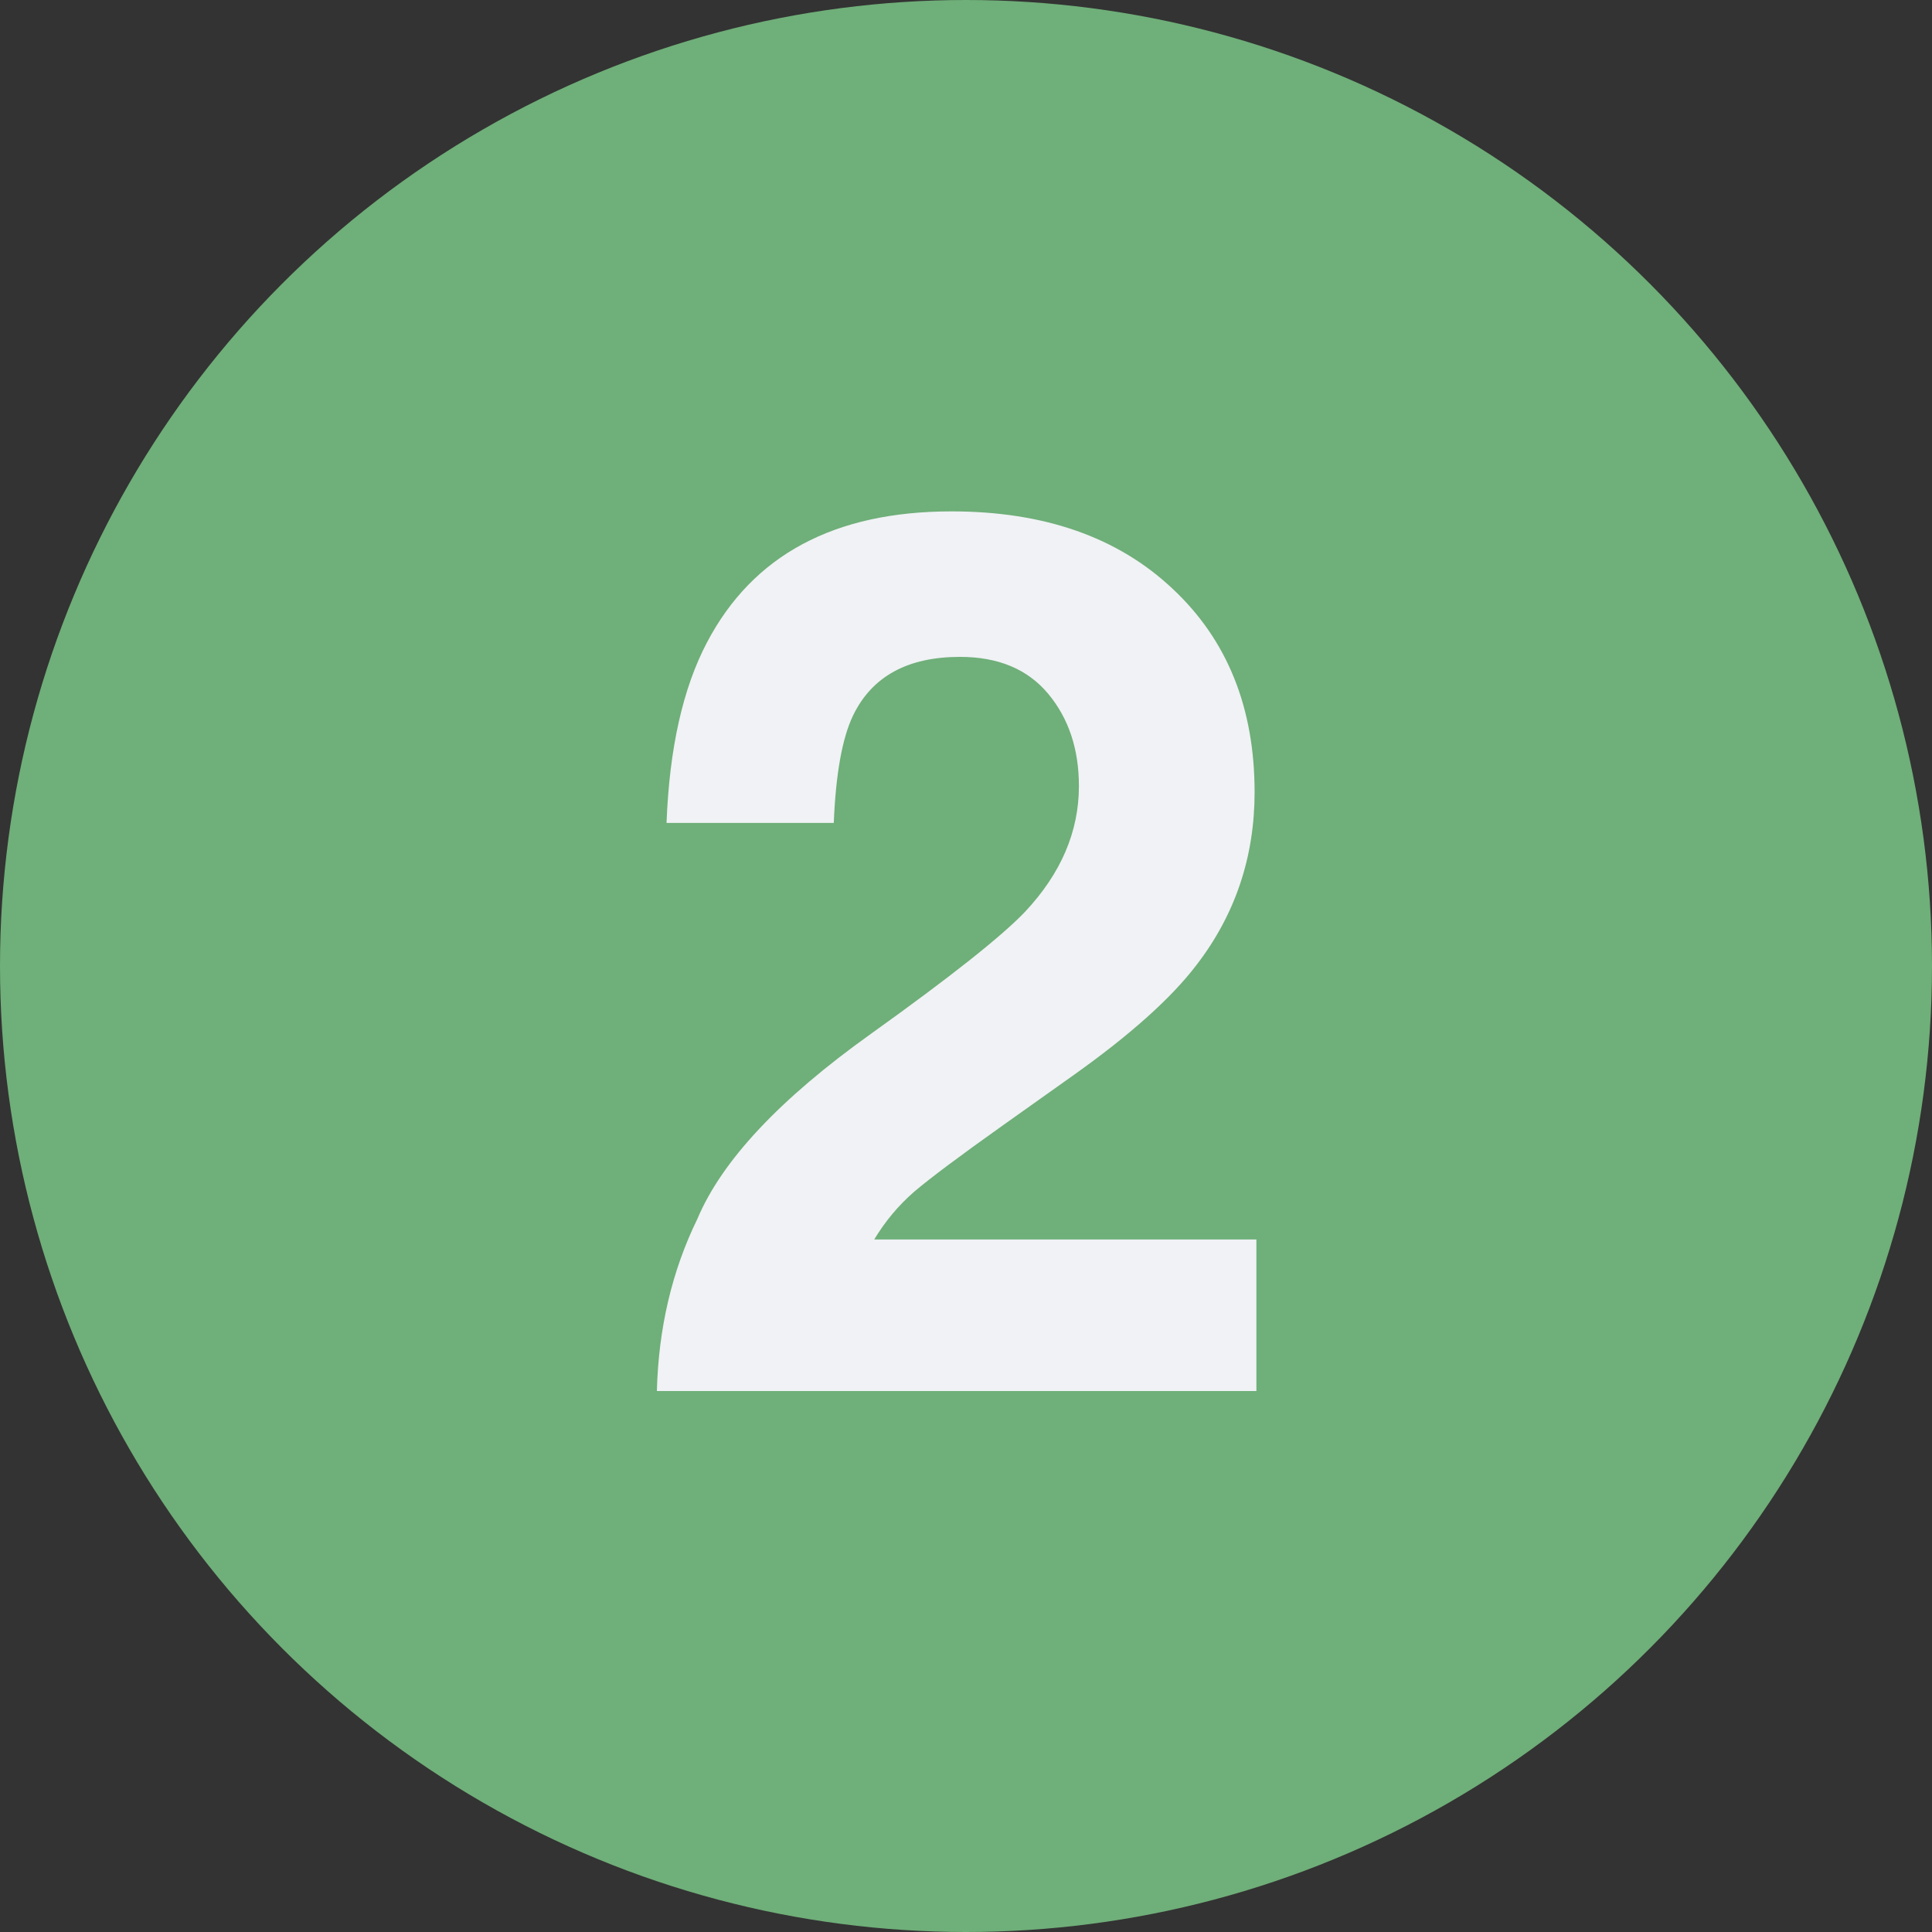
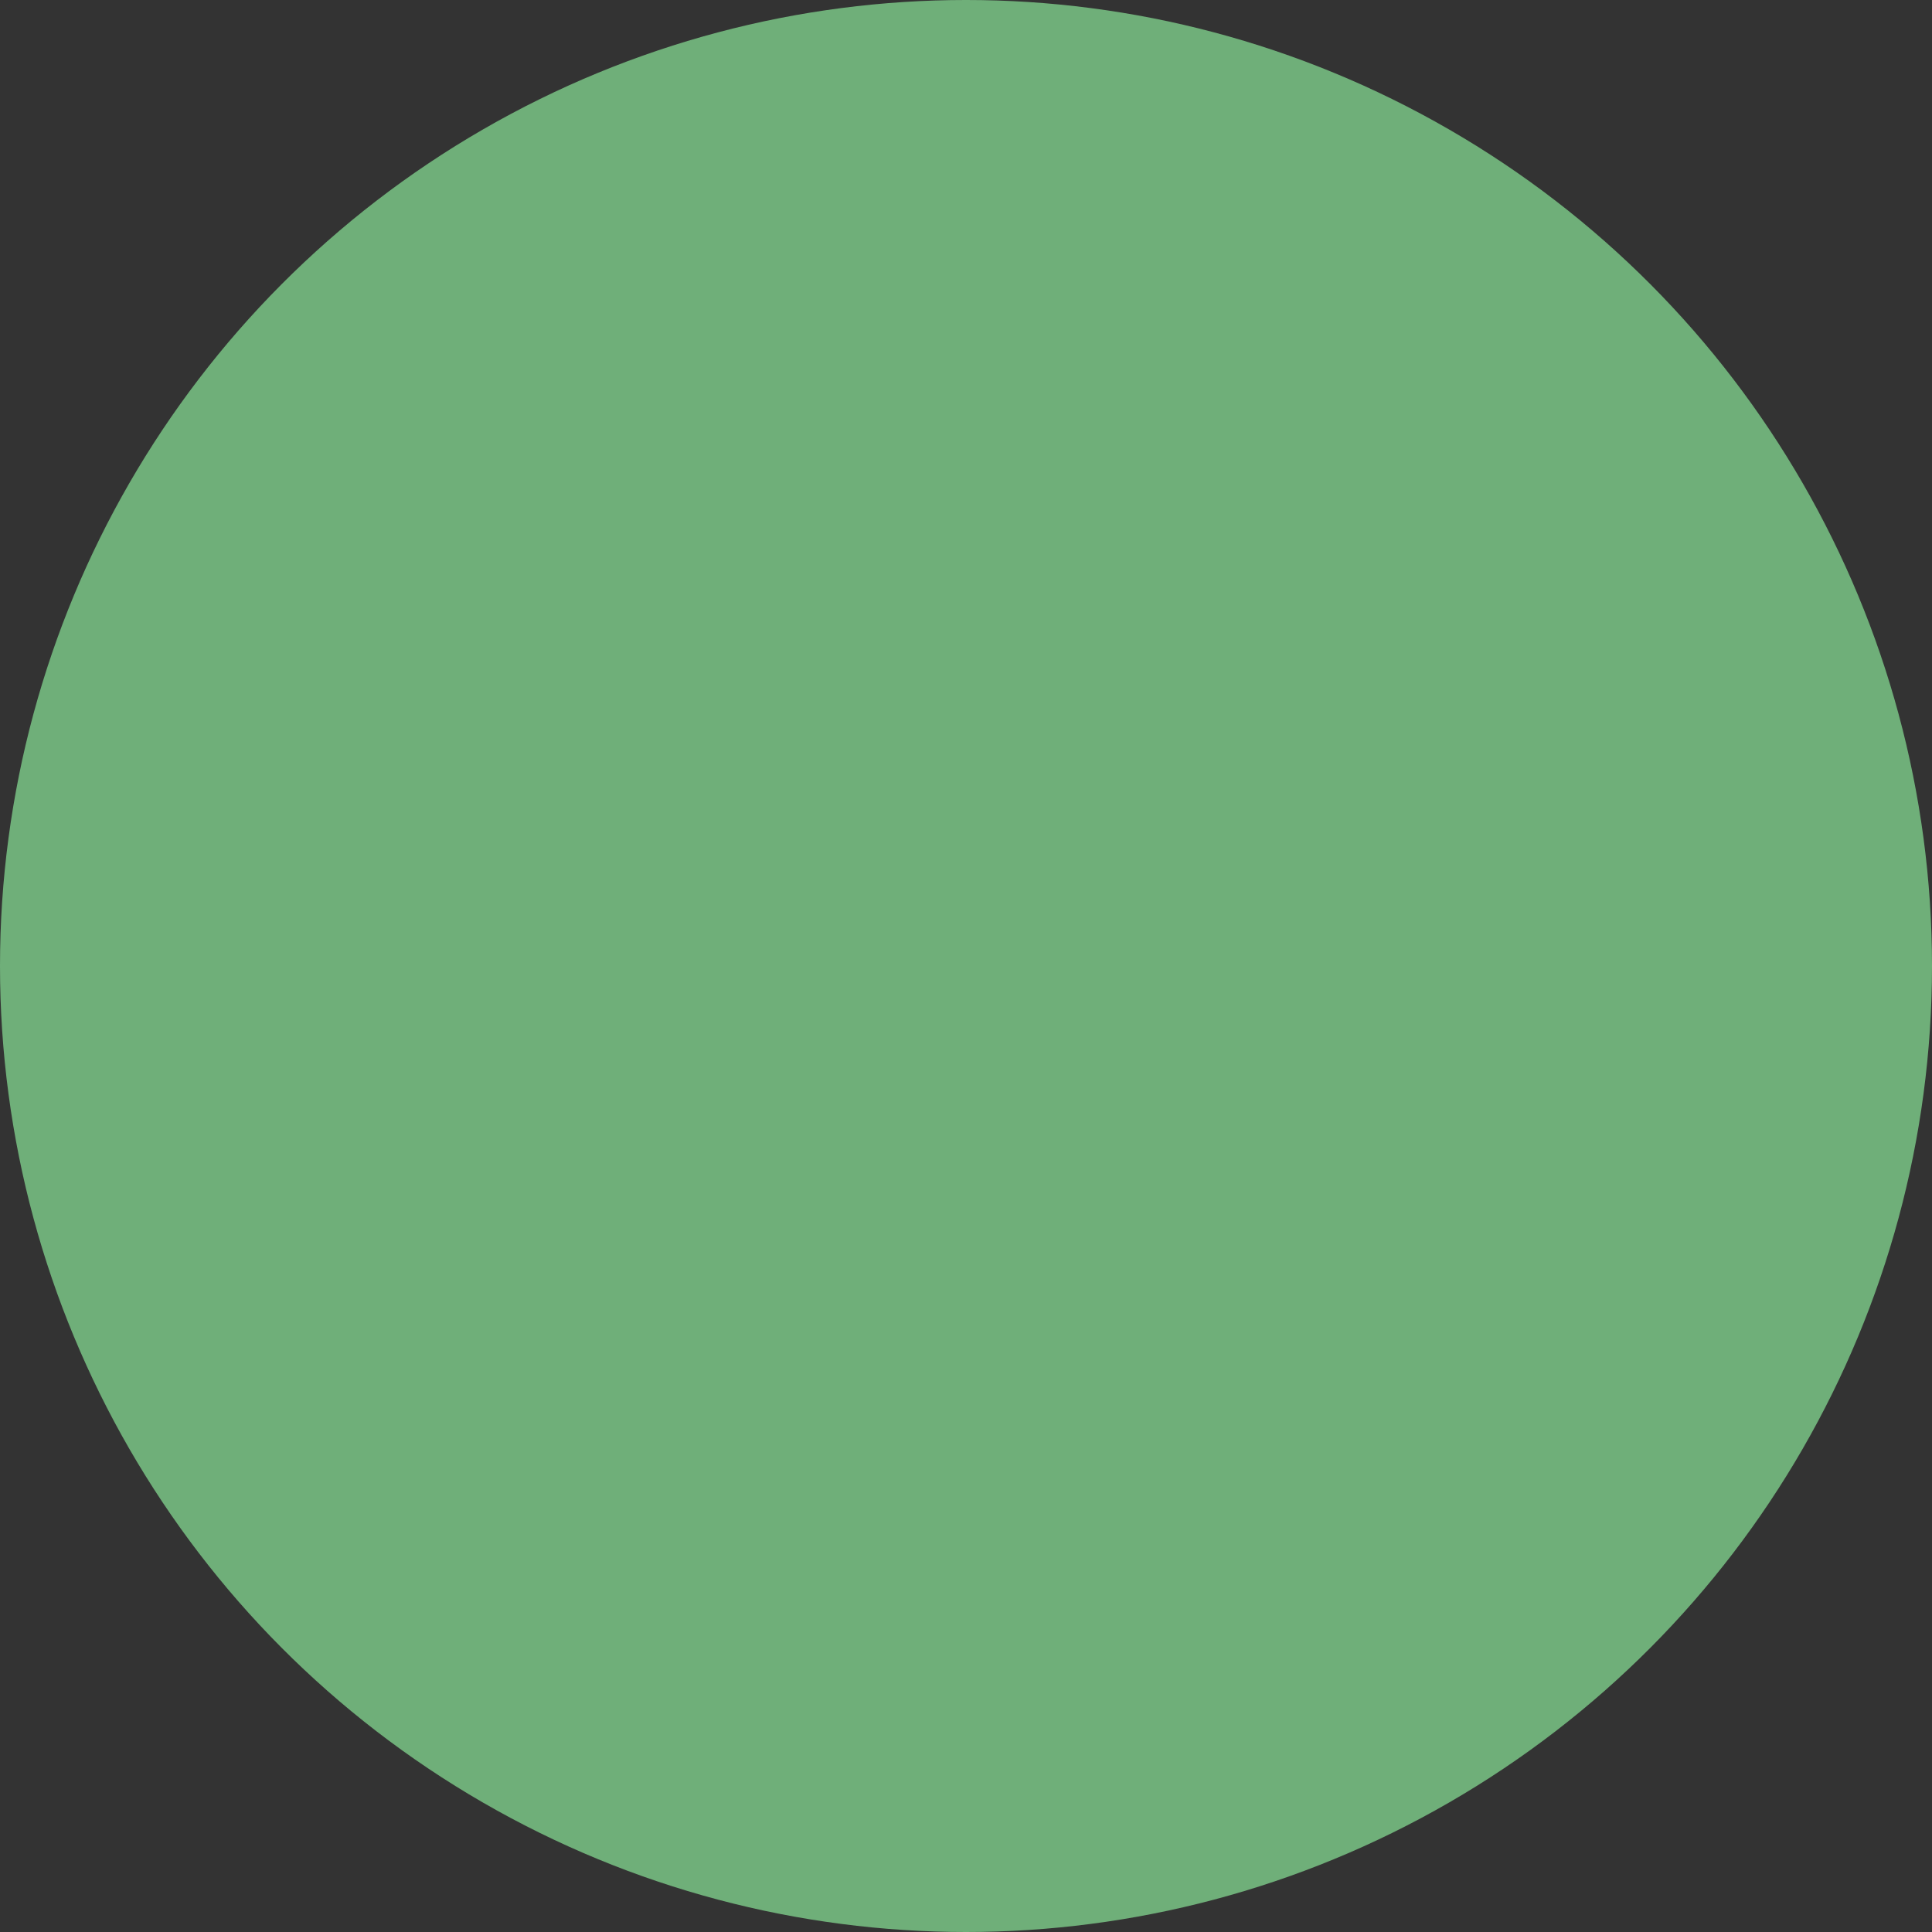
<svg xmlns="http://www.w3.org/2000/svg" width="100" height="100" viewBox="0 0 100 100" fill="none">
  <rect x="0" y="0" width="100" height="100" fill="#333333" stroke="none" />
  <circle cx="50" cy="50" r="50" fill="#6FAF79" />
-   <path d="M54.25 35.906C53.188 34.635 51.667 34 49.688 34C46.979 34 45.135 35.01 44.156 37.031C43.594 38.198 43.26 40.052 43.156 42.594H34.5C34.646 38.74 35.344 35.625 36.594 33.25C38.969 28.729 43.188 26.469 49.25 26.469C54.042 26.469 57.854 27.802 60.688 30.469C63.521 33.115 64.938 36.625 64.938 41C64.938 44.354 63.938 47.333 61.938 49.938C60.625 51.667 58.469 53.594 55.469 55.719L51.906 58.25C49.677 59.833 48.146 60.979 47.312 61.688C46.5 62.396 45.812 63.219 45.25 64.156H65.031V72H34C34.083 68.75 34.781 65.781 36.094 63.094C37.365 60.073 40.365 56.875 45.094 53.5C49.198 50.562 51.854 48.458 53.062 47.188C54.917 45.208 55.844 43.042 55.844 40.688C55.844 38.771 55.312 37.177 54.25 35.906Z" fill="#F0F2F5" />
</svg>